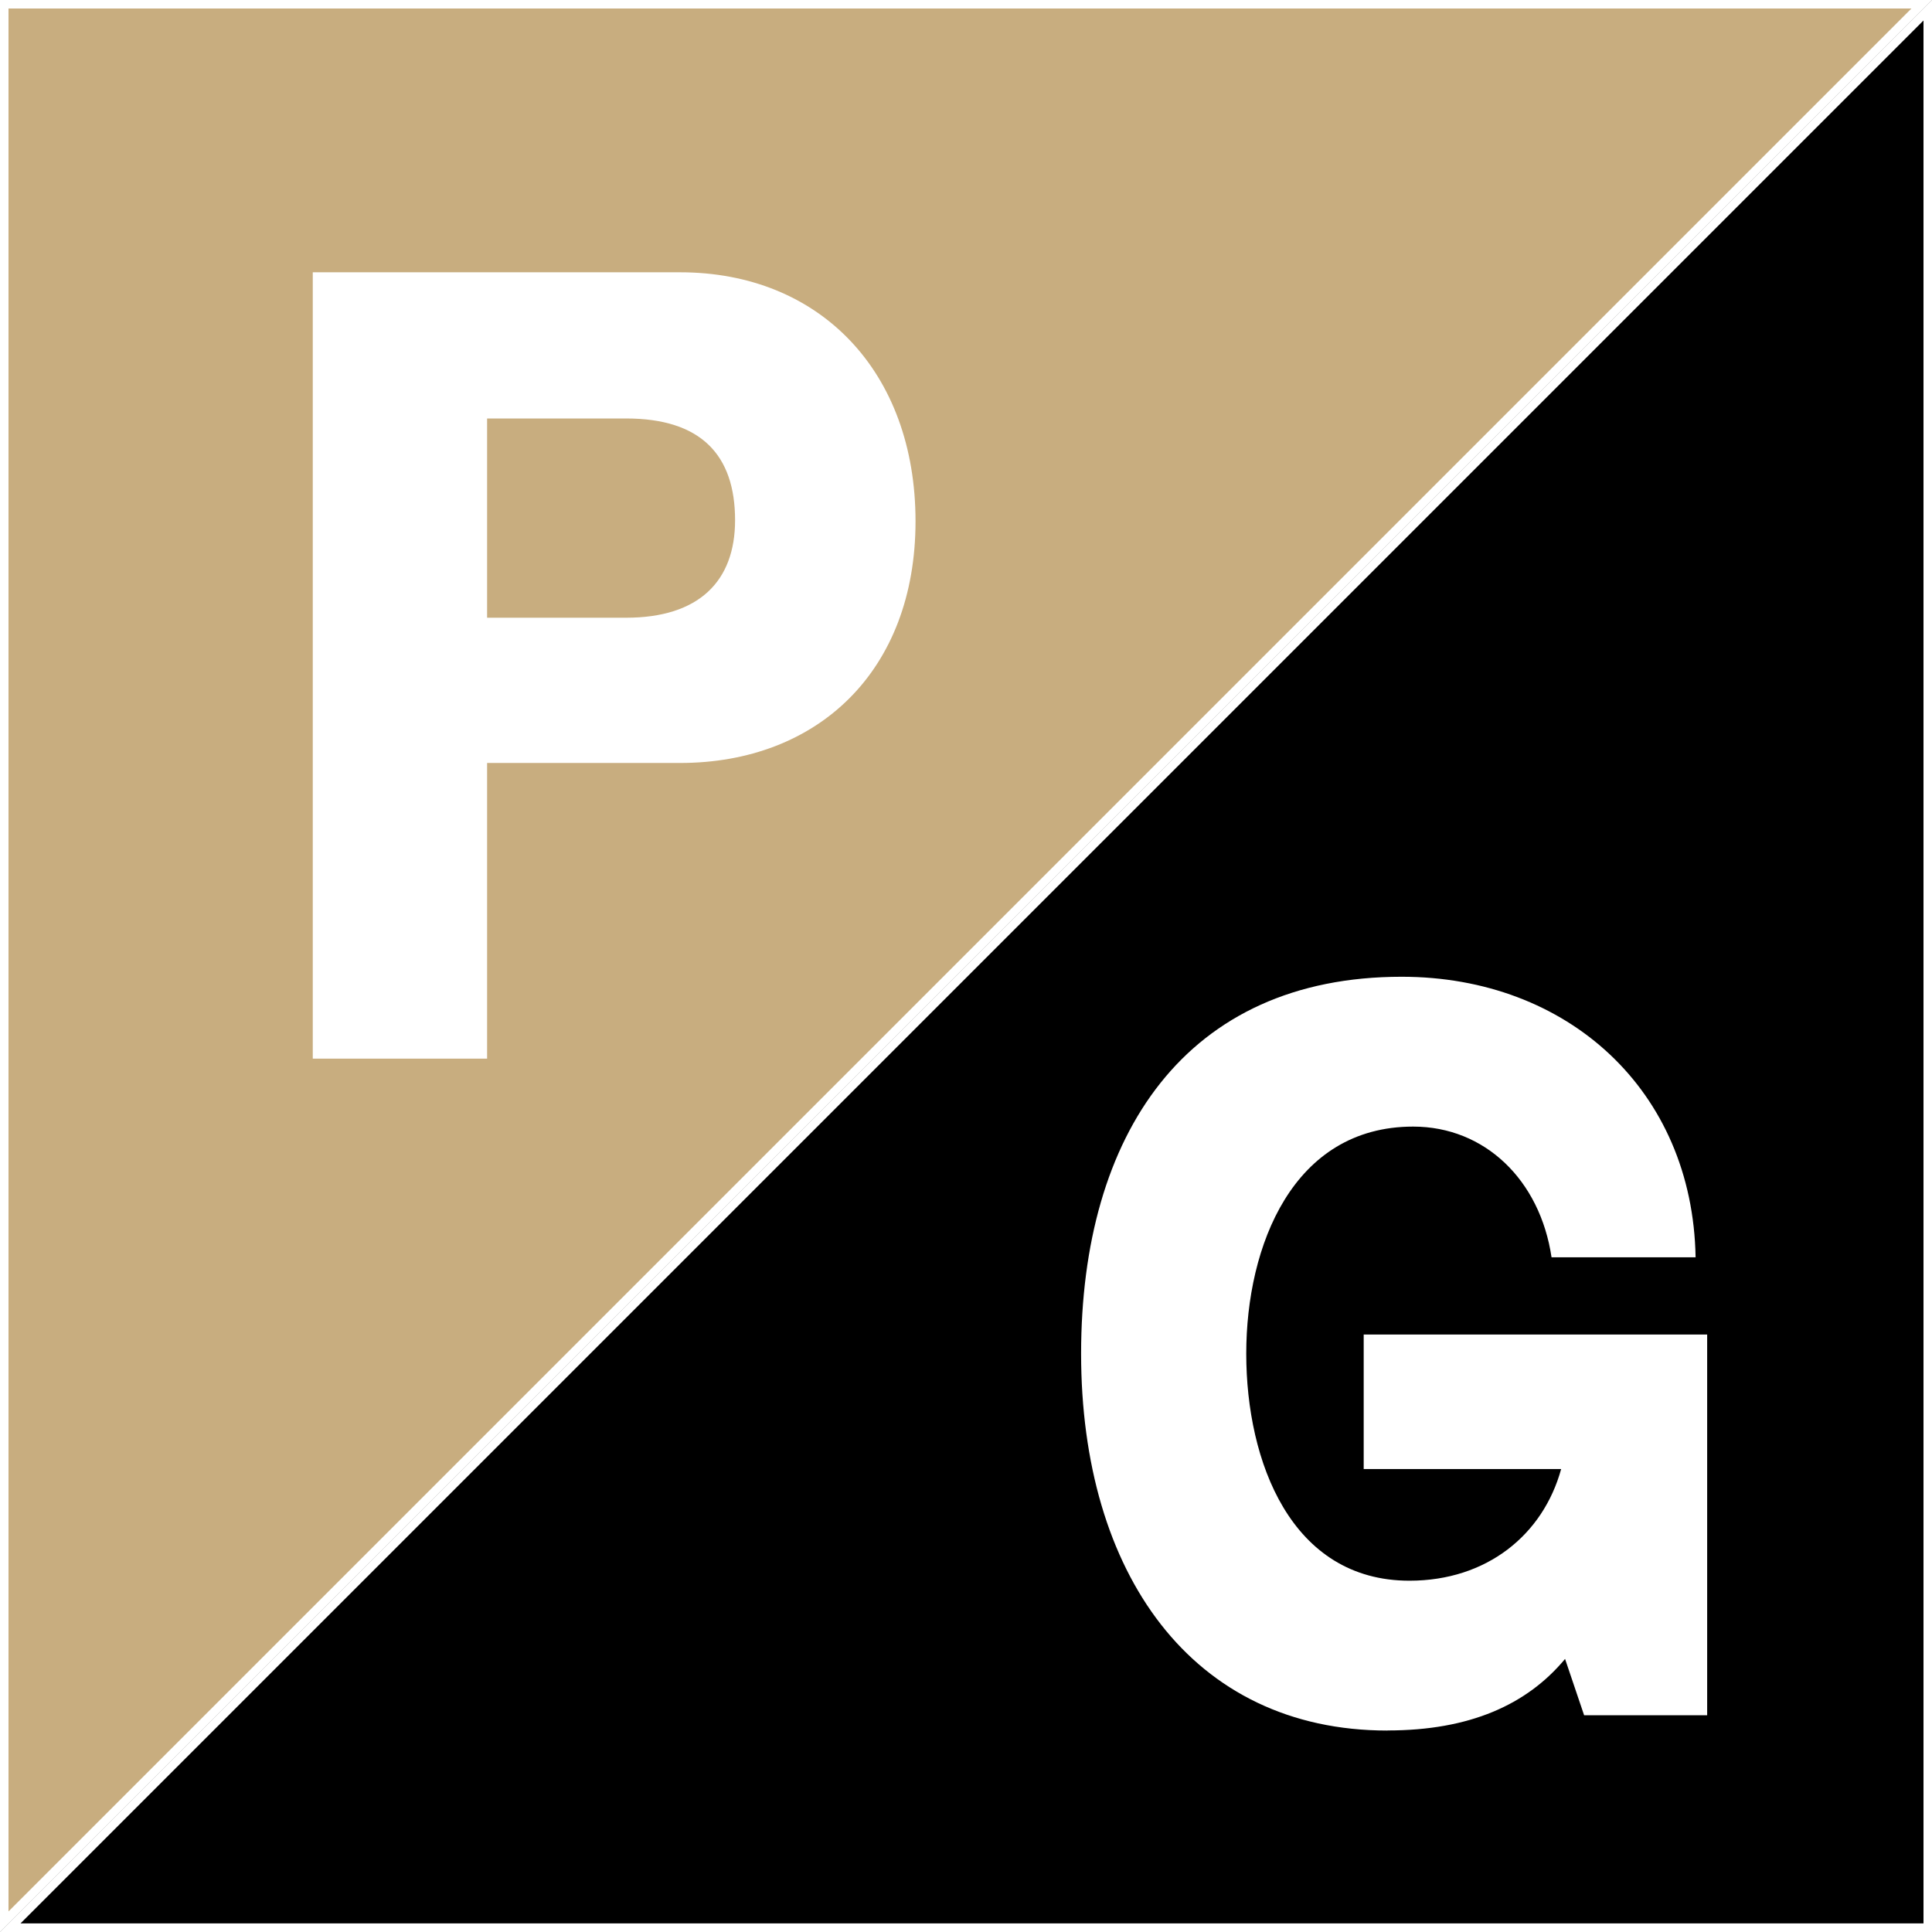
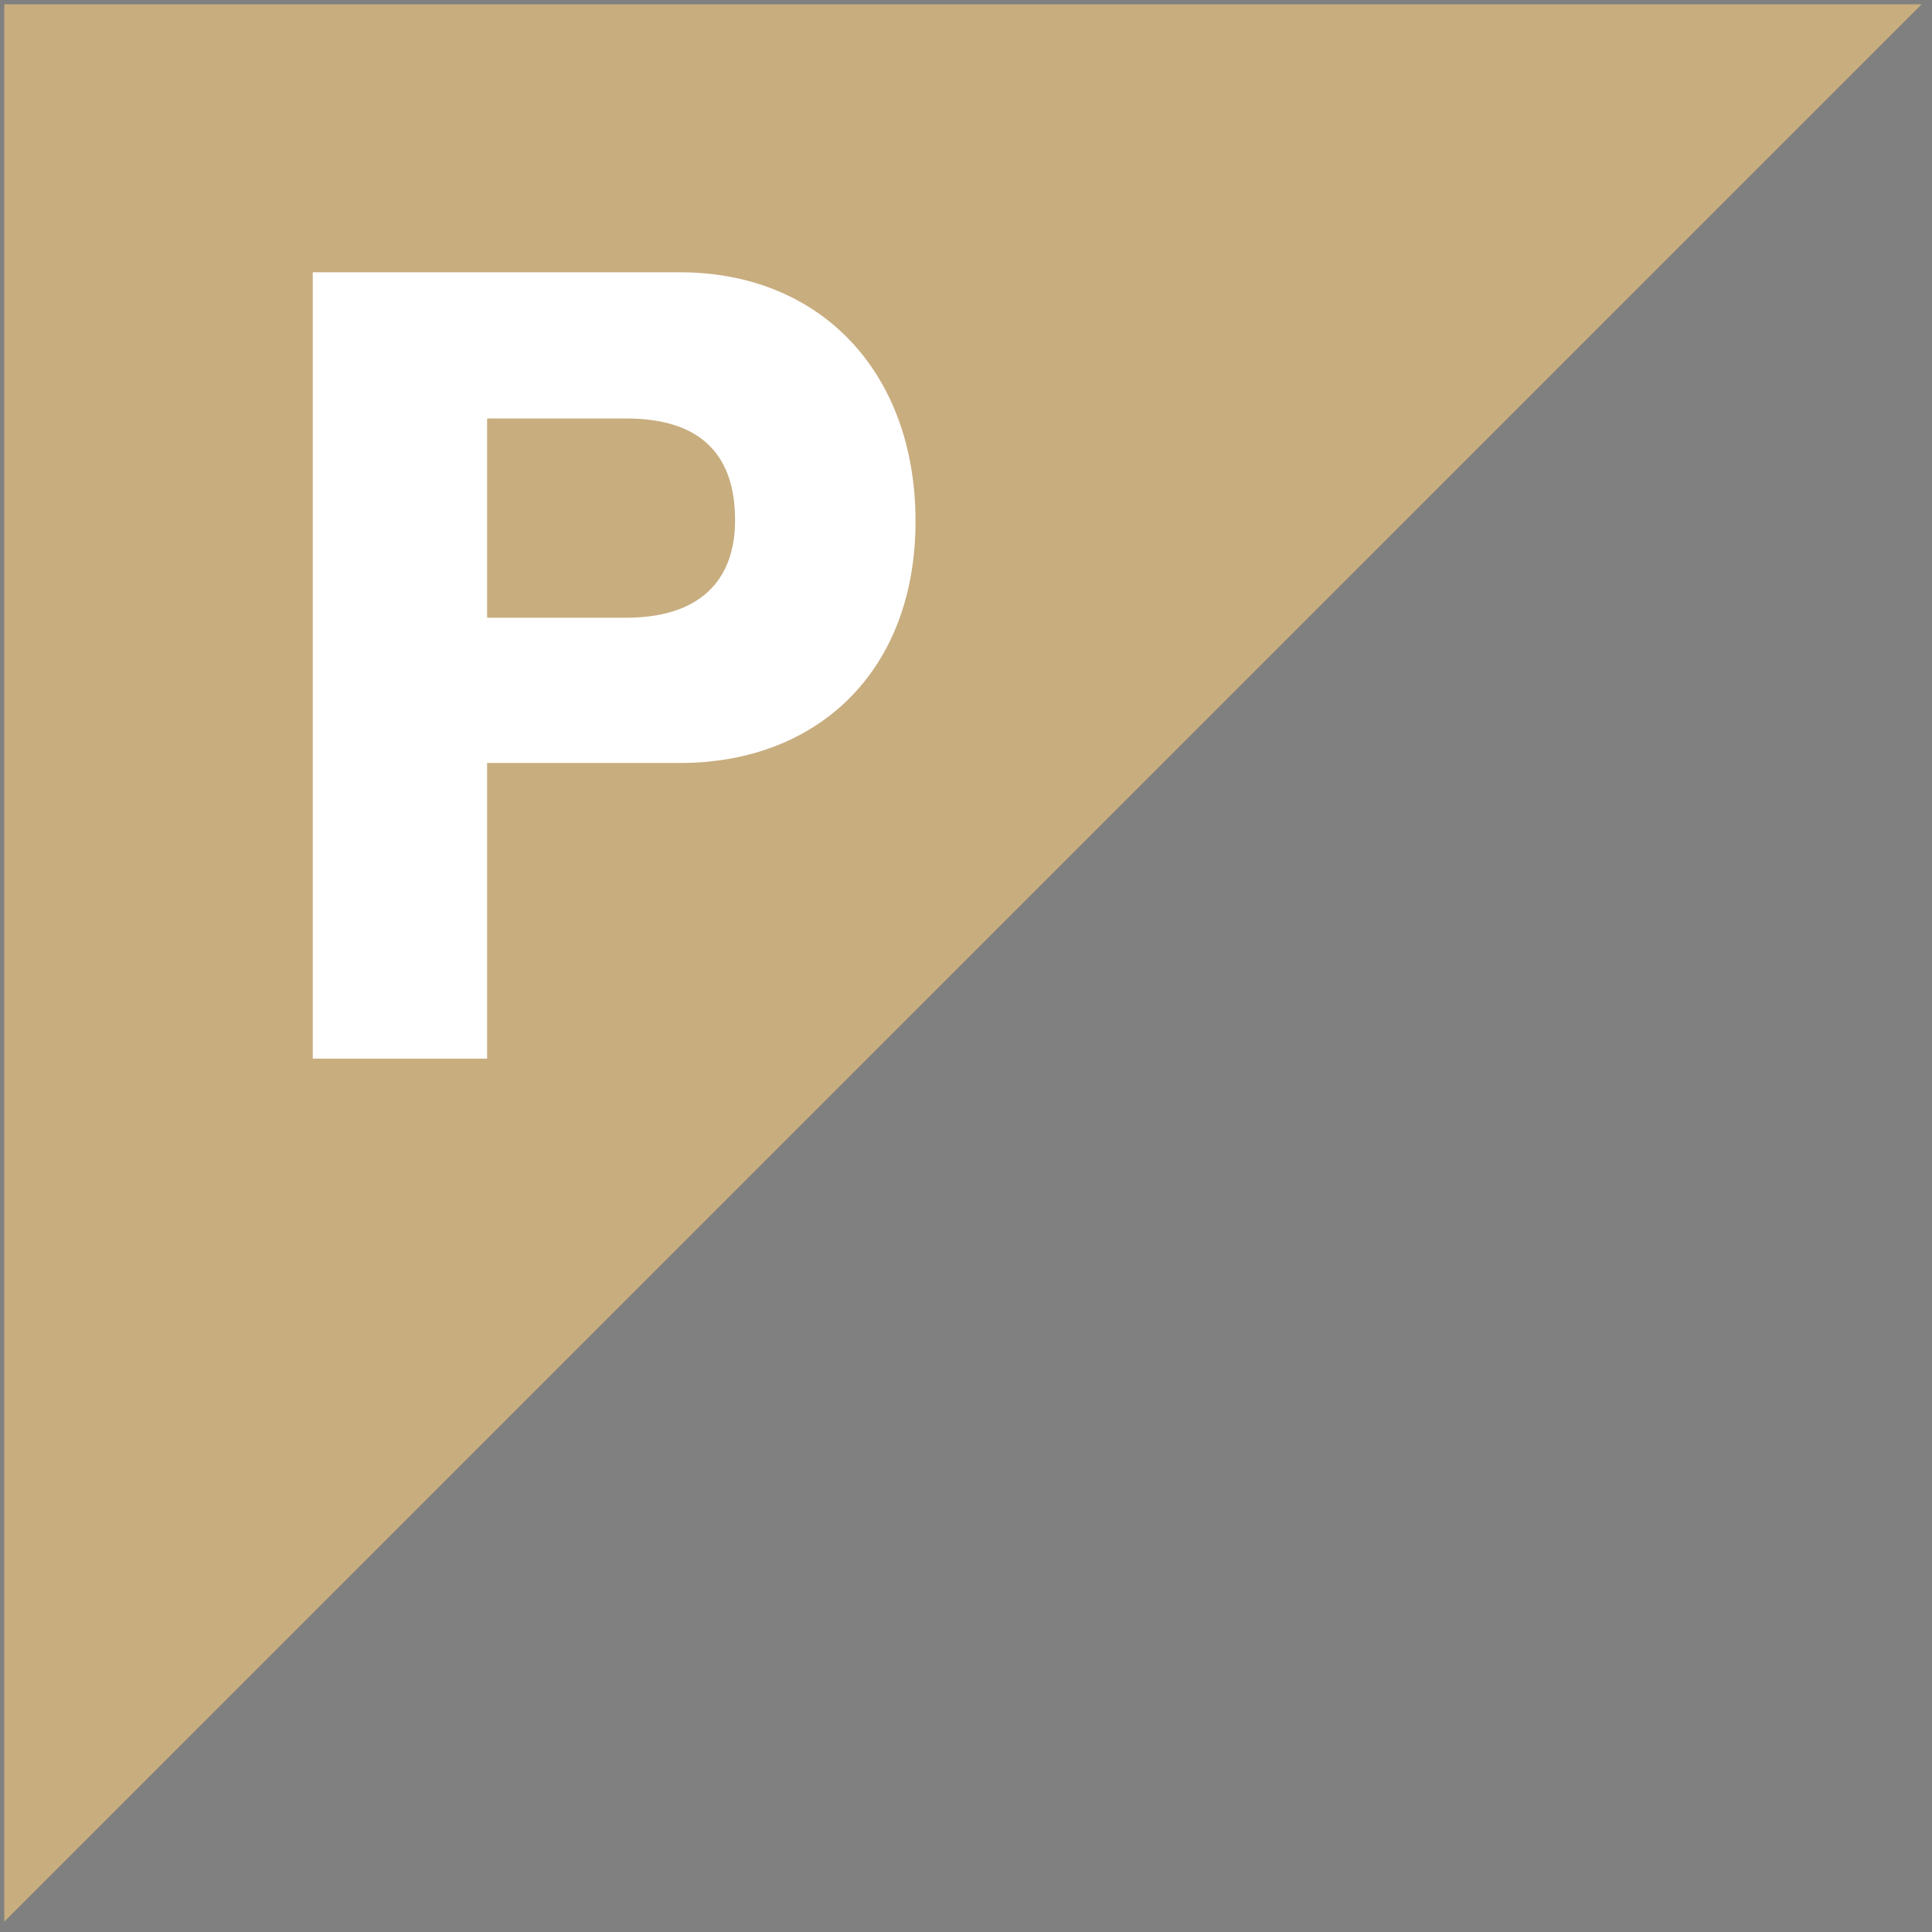
<svg xmlns="http://www.w3.org/2000/svg" id="Layer_2" data-name="Layer 2" viewBox="0 0 227.19 227.19">
  <rect x="0" y="0" width="227.19" height="227.19" fill="#808080" stroke="none" />
  <defs>
    <style>
      .cls-1, .cls-2, .cls-3 {
        stroke-width: 0px;
      }

      .cls-2 {
        fill: #c8ad7f;
      }

      .cls-3 {
        fill: #fff;
      }
    </style>
  </defs>
  <g id="Layer_1-2" data-name="Layer 1">
    <g>
-       <polygon class="cls-1" points="1.21 226.69 226.69 1.21 226.69 226.69 1.21 226.69" />
-       <path class="cls-3" d="M226.19,2.41v223.77H2.41L226.19,2.41M227.19,0L0,227.19h227.19V0Z" />
      <polygon class="cls-2" points=".5 .5 225.98 .5 .5 225.98 .5 .5" />
-       <path class="cls-3" d="M224.77,1L1,224.77V1h223.77M227.19,0H0v227.19L227.19,0Z" />
      <path class="cls-3" d="M36.78,124.49V32.02h43.19c16.47,0,27.69,11.71,27.69,29.28s-11.47,28.42-27.69,28.42h-22.69v34.77h-20.5ZM57.28,72.64h16.35c8.54,0,12.81-4.27,12.81-11.47,0-7.69-4.03-11.96-12.81-11.96h-16.35v23.42Z" />
-       <path class="cls-3" d="M163.15,203.5c-23,0-36.02-18.51-36.02-44.32s12.34-44.32,37.7-44.32c19.52,0,34.22,13.35,34.56,32.99h-16.94c-1.35-9.09-7.85-15.37-16.27-15.37-14.14,0-19.63,14.02-19.63,26.7s5.27,26.7,19.19,26.7c9.09,0,15.71-5.39,17.84-13.13h-23.22v-15.82h40.39v44.77h-14.47l-2.24-6.62c-4.49,5.39-11.22,8.41-20.87,8.41Z" />
    </g>
  </g>
</svg>